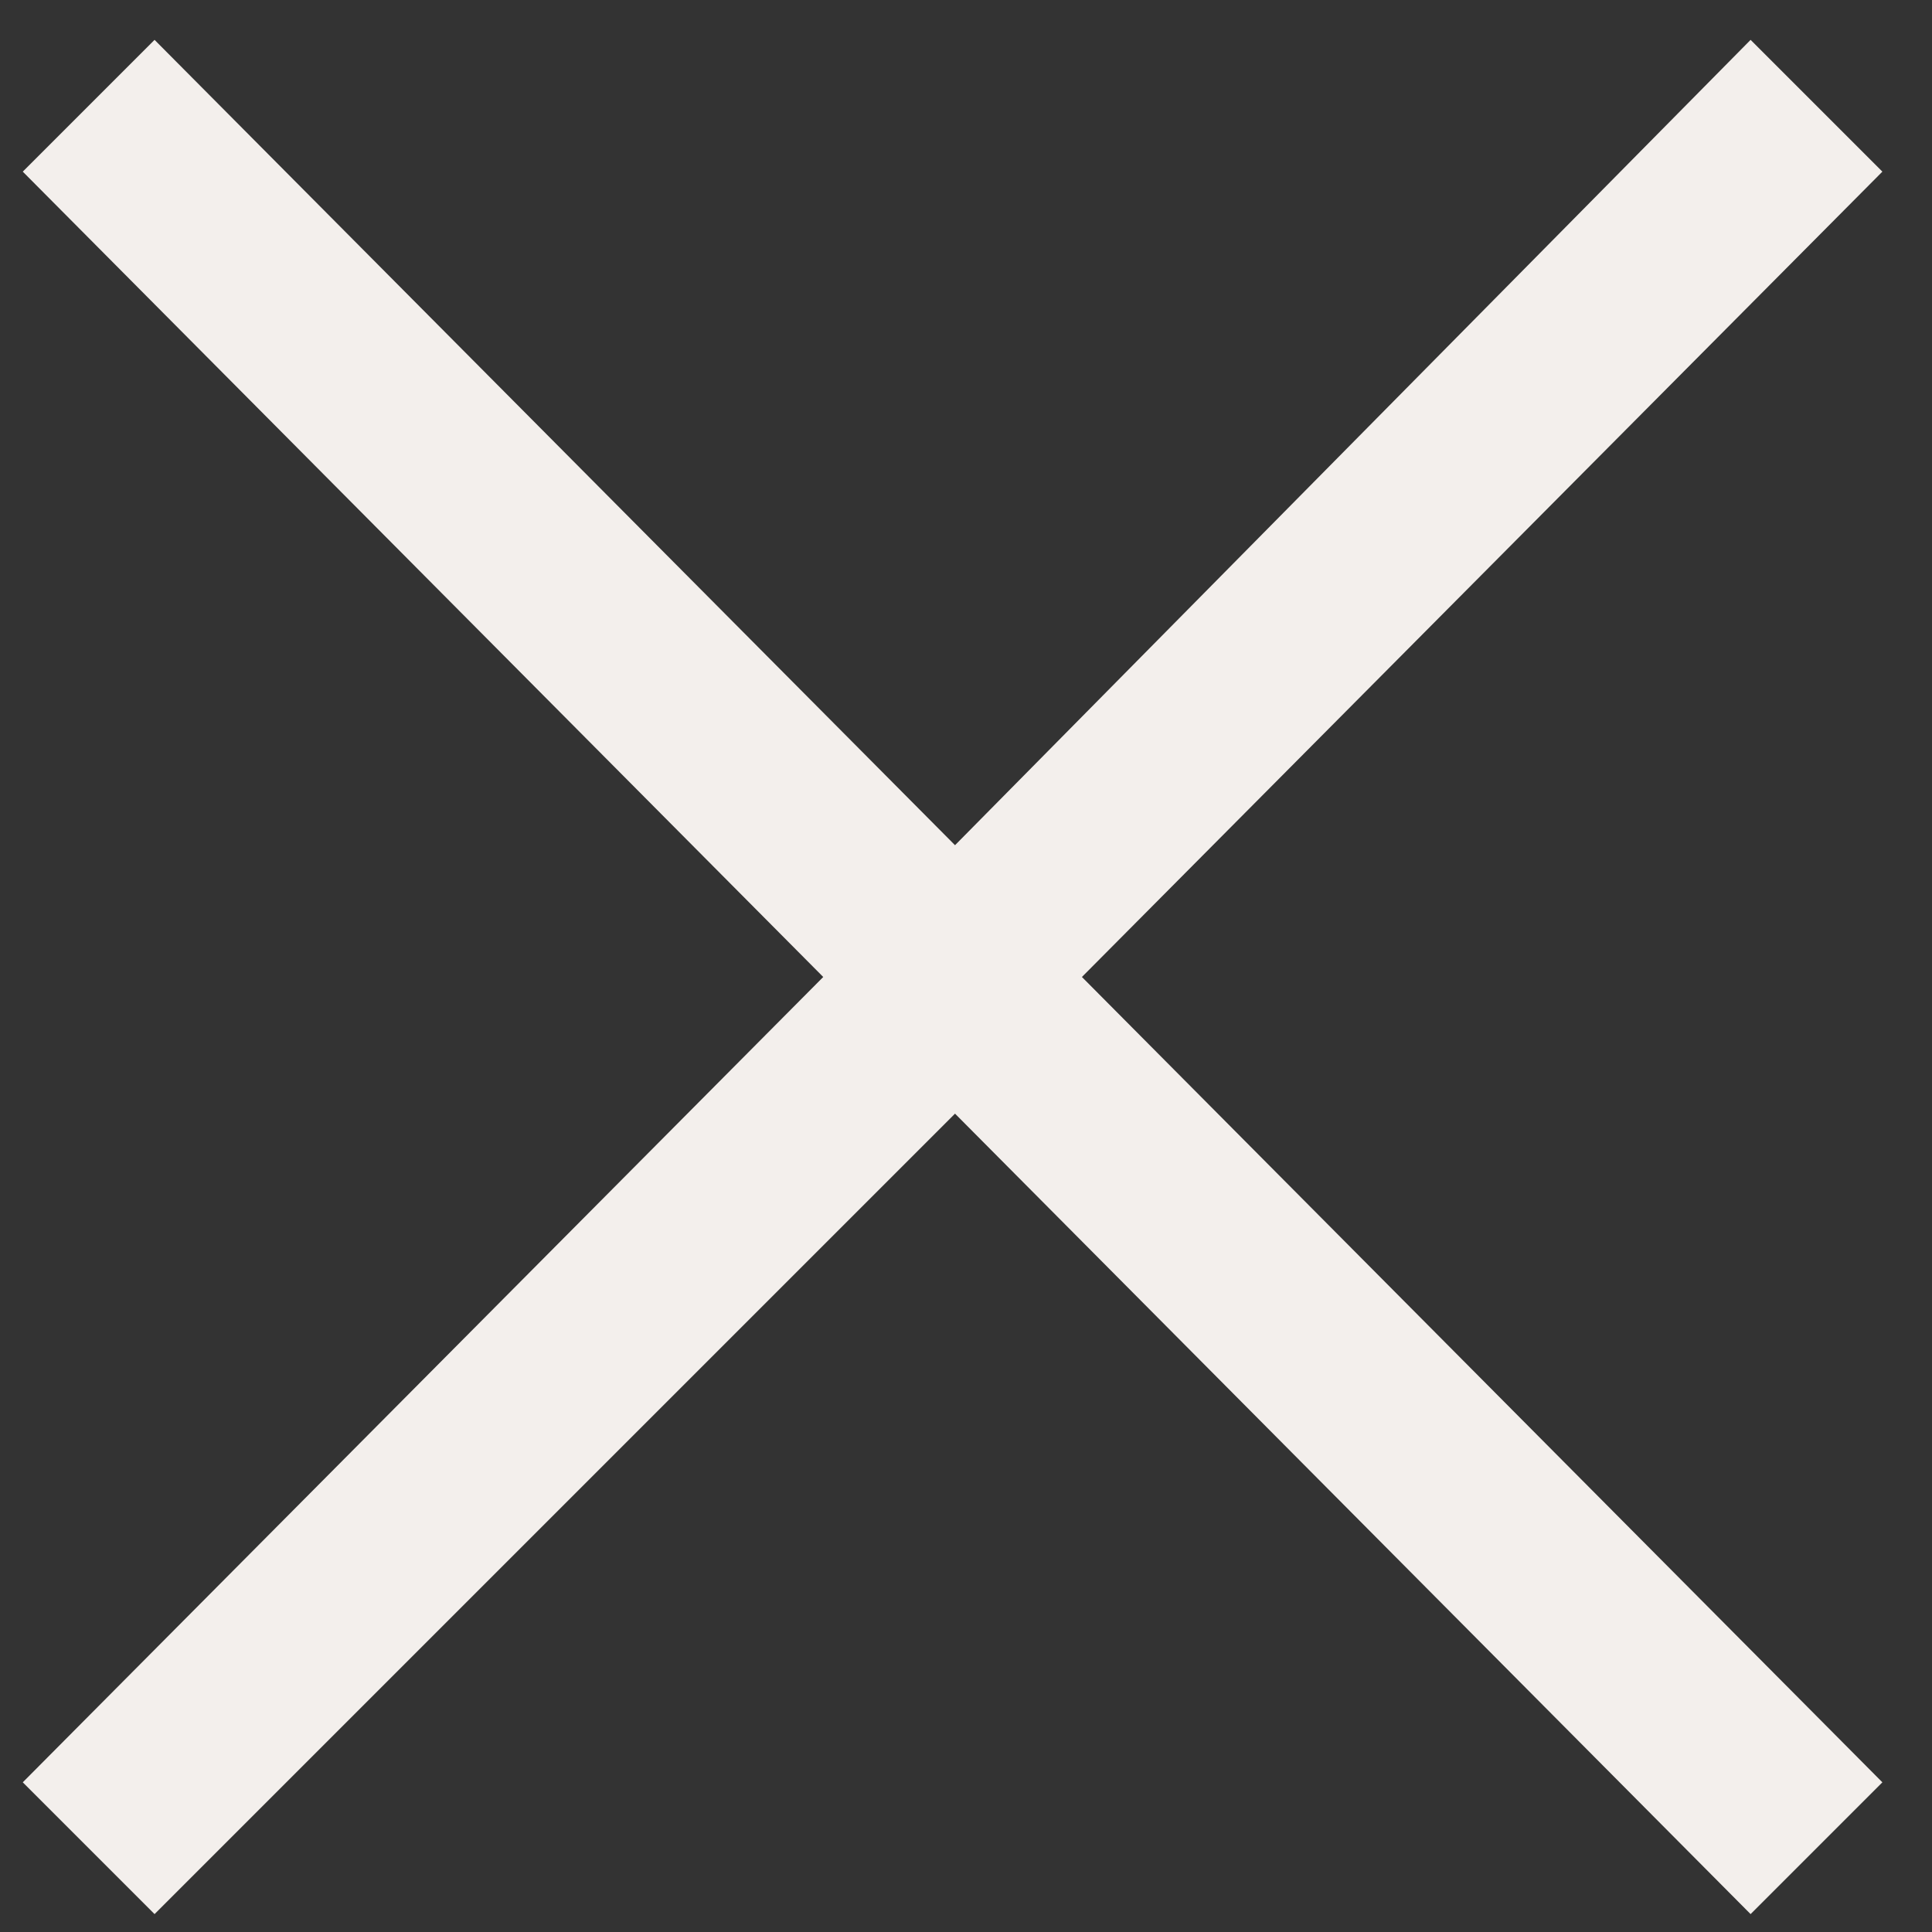
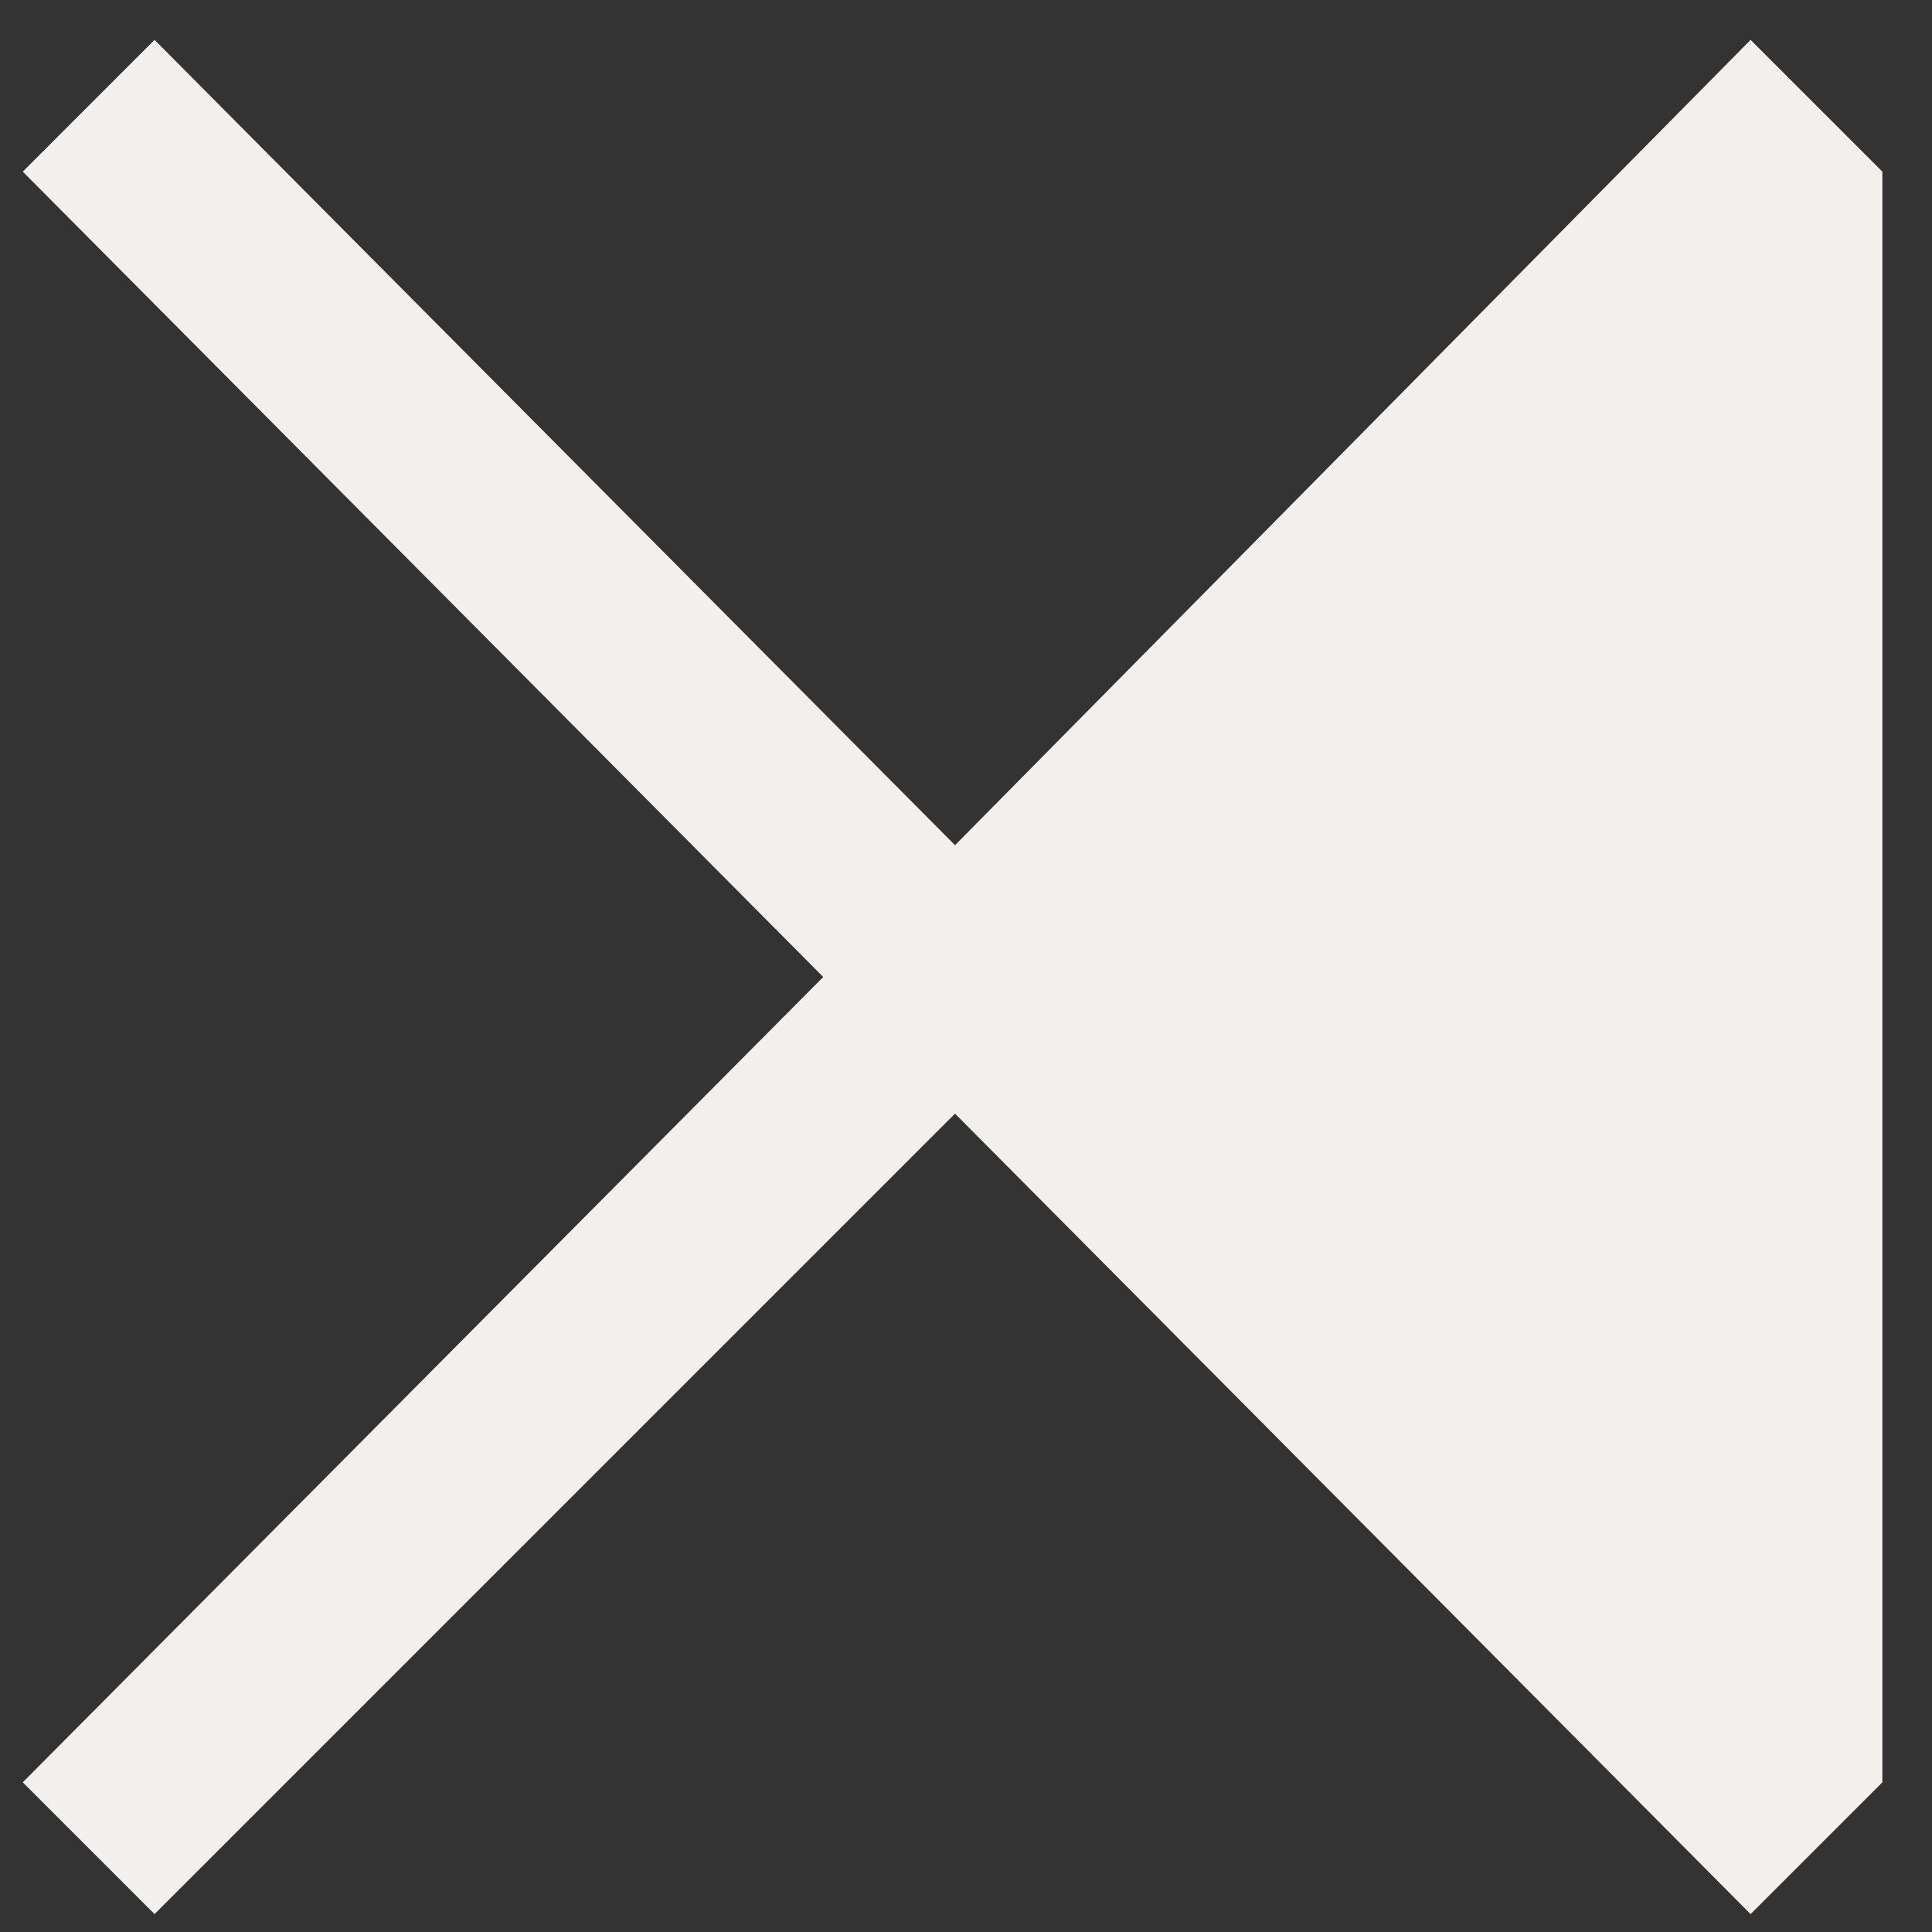
<svg xmlns="http://www.w3.org/2000/svg" width="19" height="19" viewBox="0 0 19 19" fill="none">
  <rect x="0" y="0" width="19" height="19" fill="#333333" stroke="none" />
-   <path d="M1.52 18.824L0.224 17.528L8.096 9.608L0.224 1.688L1.52 0.392L9.392 8.312L17.216 0.392L18.512 1.688L10.64 9.608L18.512 17.528L17.216 18.824L9.392 10.952L1.52 18.824Z" fill="#F3EFEC" />
+   <path d="M1.52 18.824L0.224 17.528L8.096 9.608L0.224 1.688L1.52 0.392L9.392 8.312L17.216 0.392L18.512 1.688L18.512 17.528L17.216 18.824L9.392 10.952L1.52 18.824Z" fill="#F3EFEC" />
</svg>